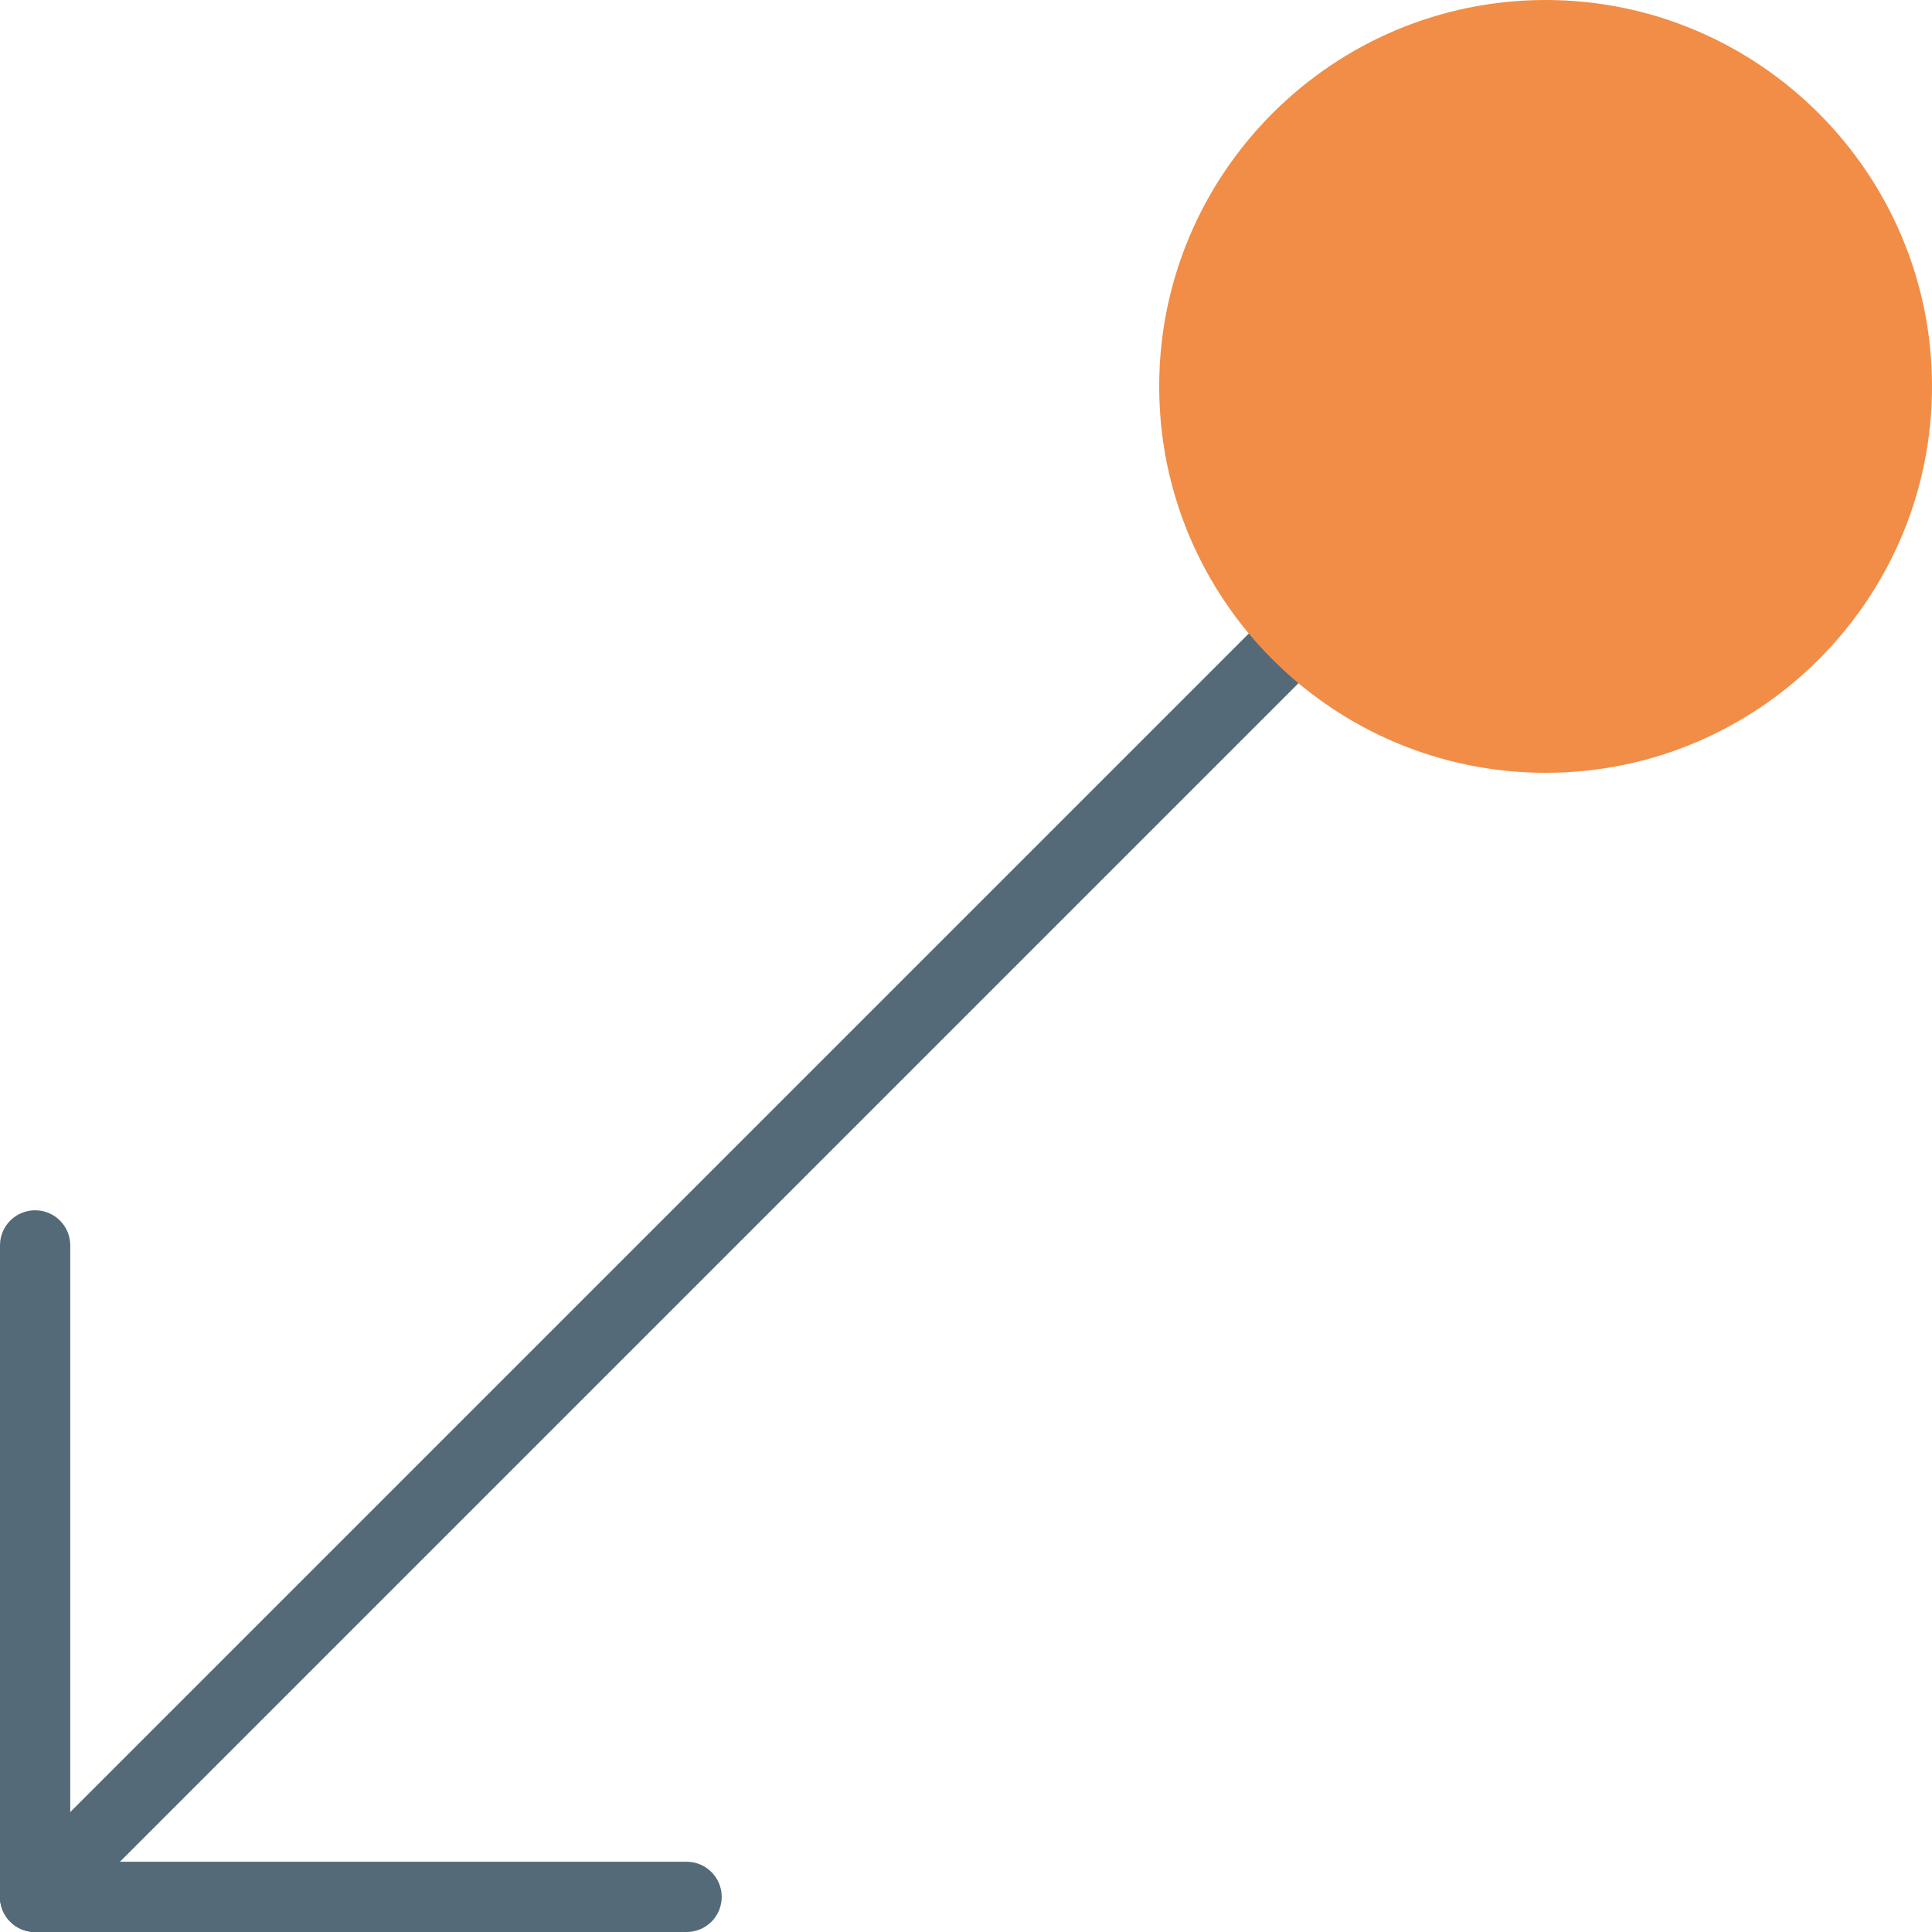
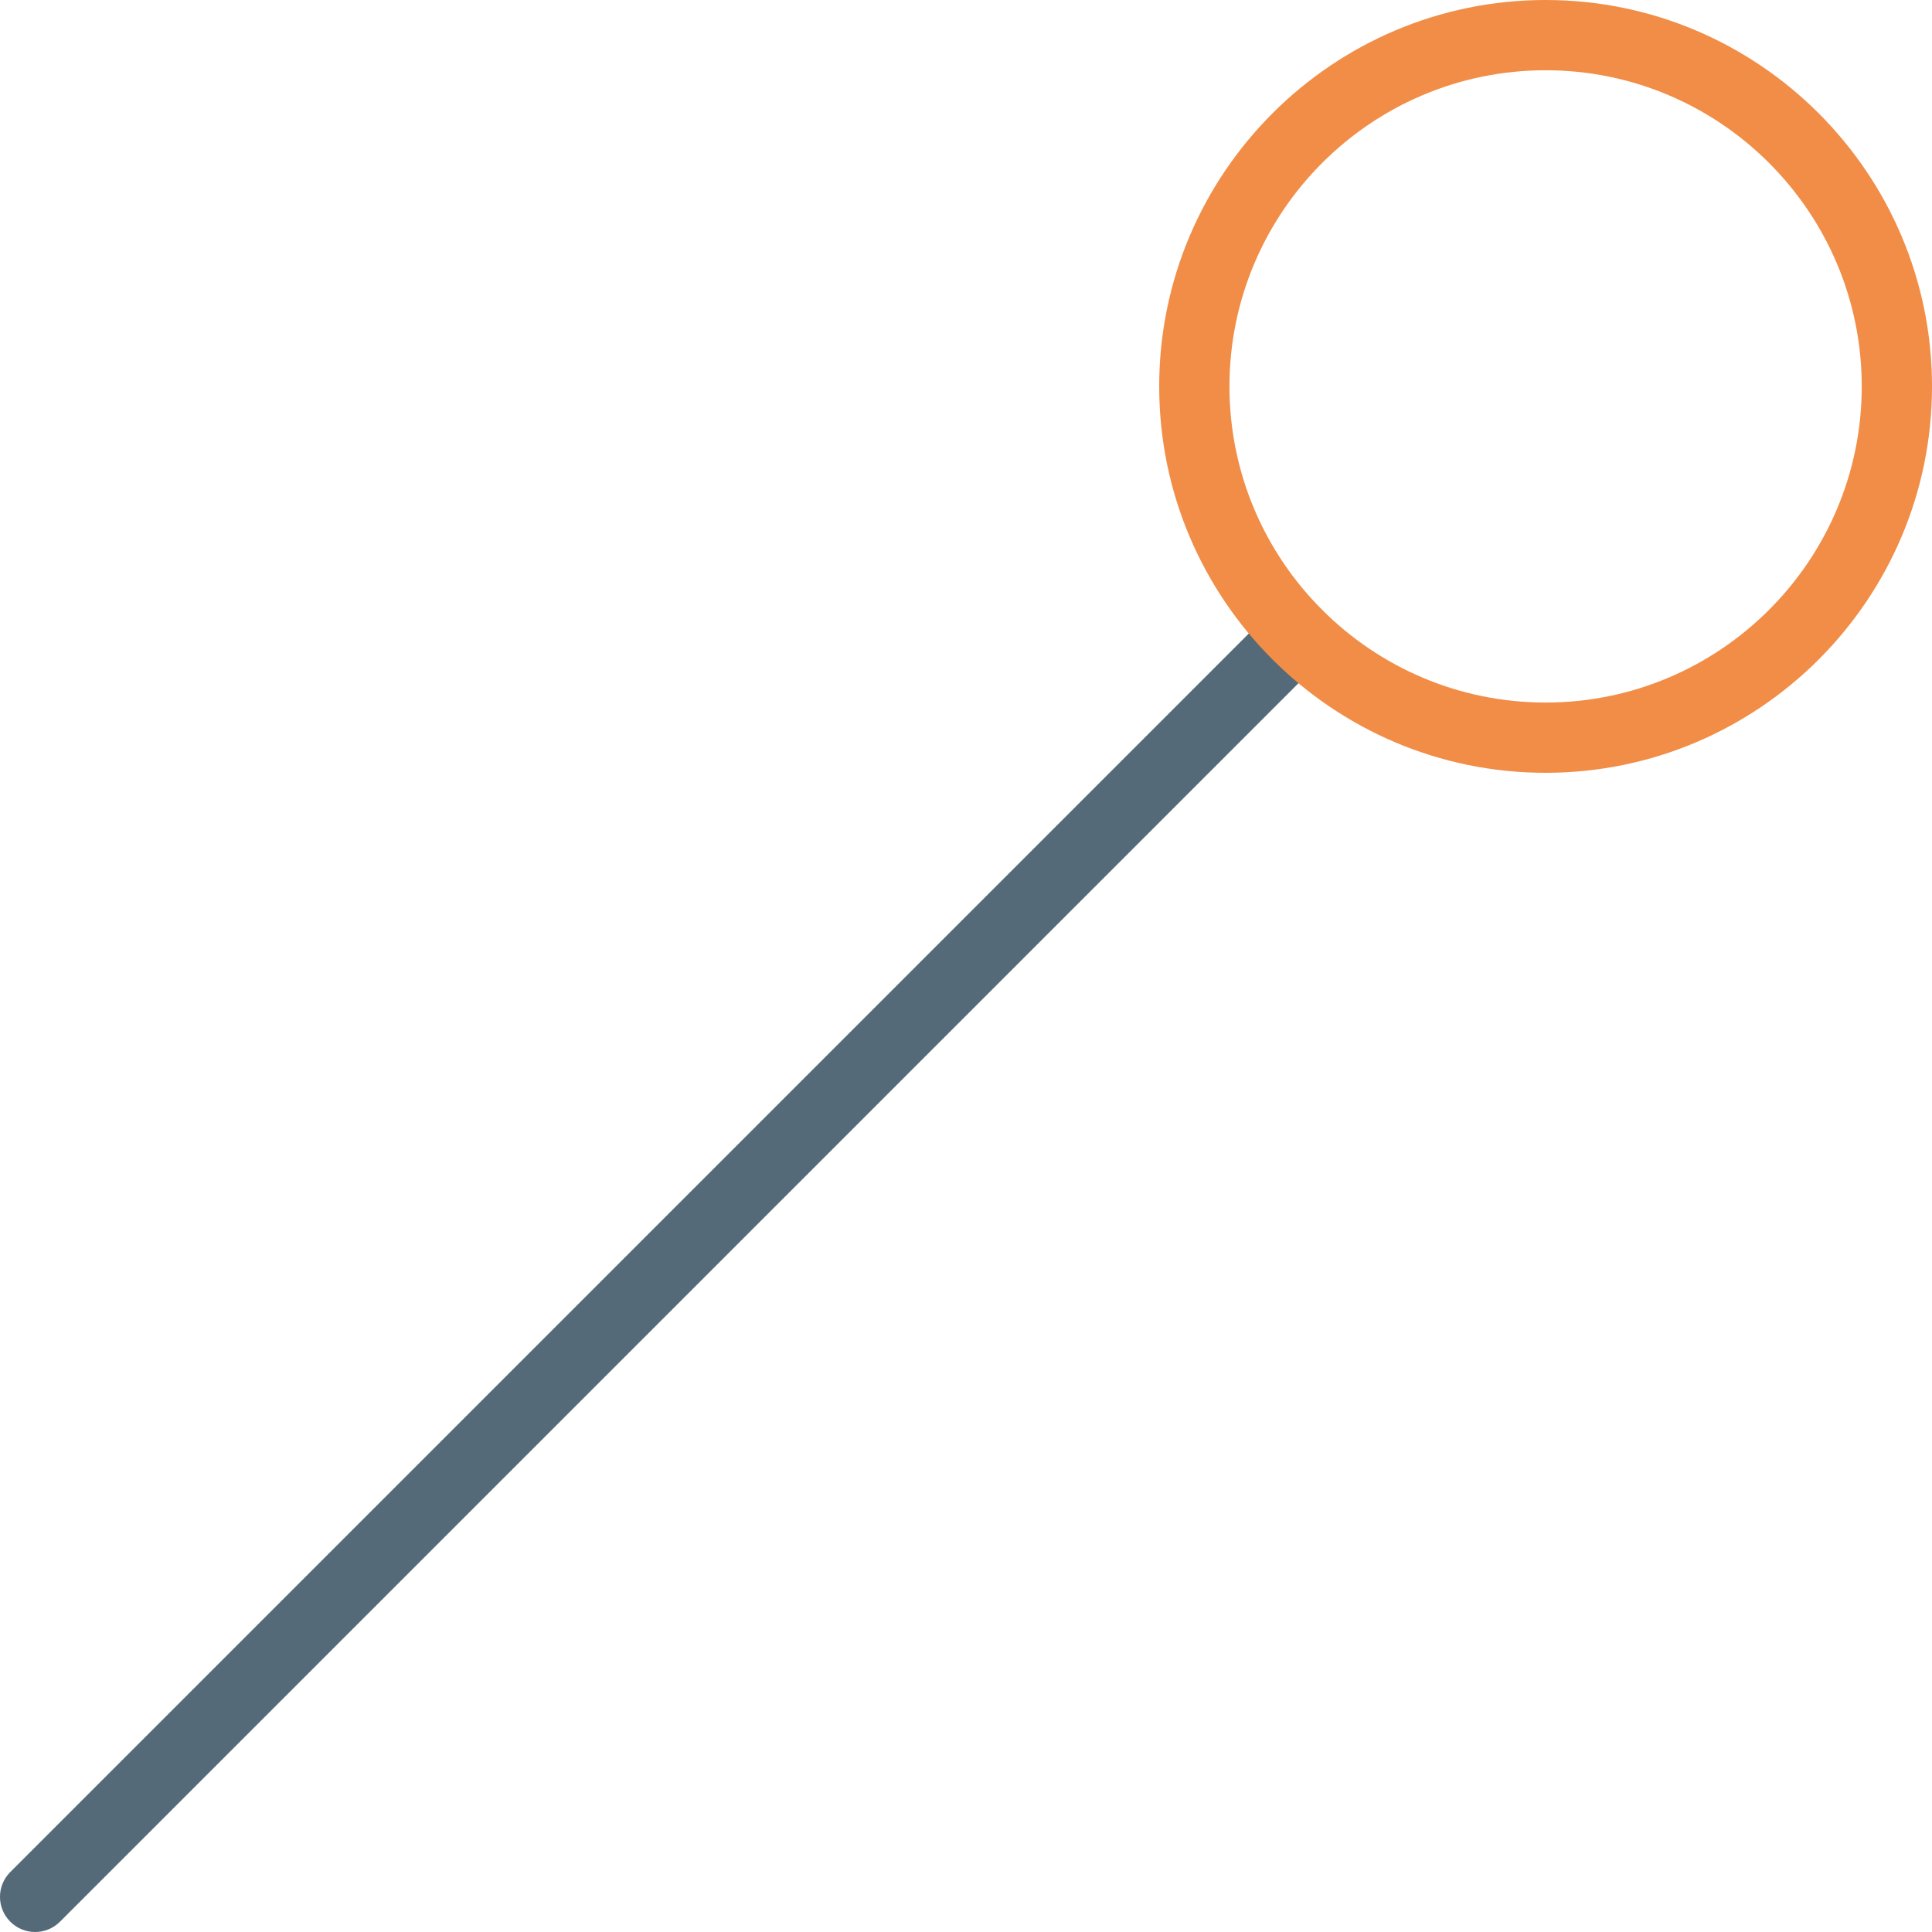
<svg xmlns="http://www.w3.org/2000/svg" version="1.1" id="Capa_1" x="0px" y="0px" viewBox="0 0 55 55" style="enable-background:new 0 0 55 55;" xml:space="preserve">
  <g>
    <path style="fill:#546A79;" d="M1,55c-0.256,0-0.512-0.098-0.707-0.293c-0.391-0.391-0.391-1.023,0-1.414l35.929-35.929   c0.391-0.391,1.023-0.391,1.414,0s0.391,1.023,0,1.414L1.707,54.707C1.512,54.902,1.256,55,1,55z" />
-     <path style="fill:#546A79;" d="M1,55c-0.553,0-1-0.447-1-1V35.454c0-0.553,0.447-1,1-1s1,0.447,1,1V54C2,54.553,1.553,55,1,55z" />
-     <path style="fill:#546A79;" d="M19.546,55H1c-0.553,0-1-0.447-1-1s0.447-1,1-1h18.546c0.553,0,1,0.447,1,1S20.099,55,19.546,55z" />
    <g>
-       <circle style="fill:#F18D46;" cx="44" cy="11" r="10" />
      <path style="fill:#F18D46;" d="M44,22c-6.065,0-11-4.935-11-11S37.935,0,44,0s11,4.935,11,11S50.065,22,44,22z M44,2    c-4.963,0-9,4.037-9,9s4.037,9,9,9s9-4.037,9-9S48.963,2,44,2z" />
    </g>
  </g>
  <g>
</g>
  <g>
</g>
  <g>
</g>
  <g>
</g>
  <g>
</g>
  <g>
</g>
  <g>
</g>
  <g>
</g>
  <g>
</g>
  <g>
</g>
  <g>
</g>
  <g>
</g>
  <g>
</g>
  <g>
</g>
  <g>
</g>
</svg>